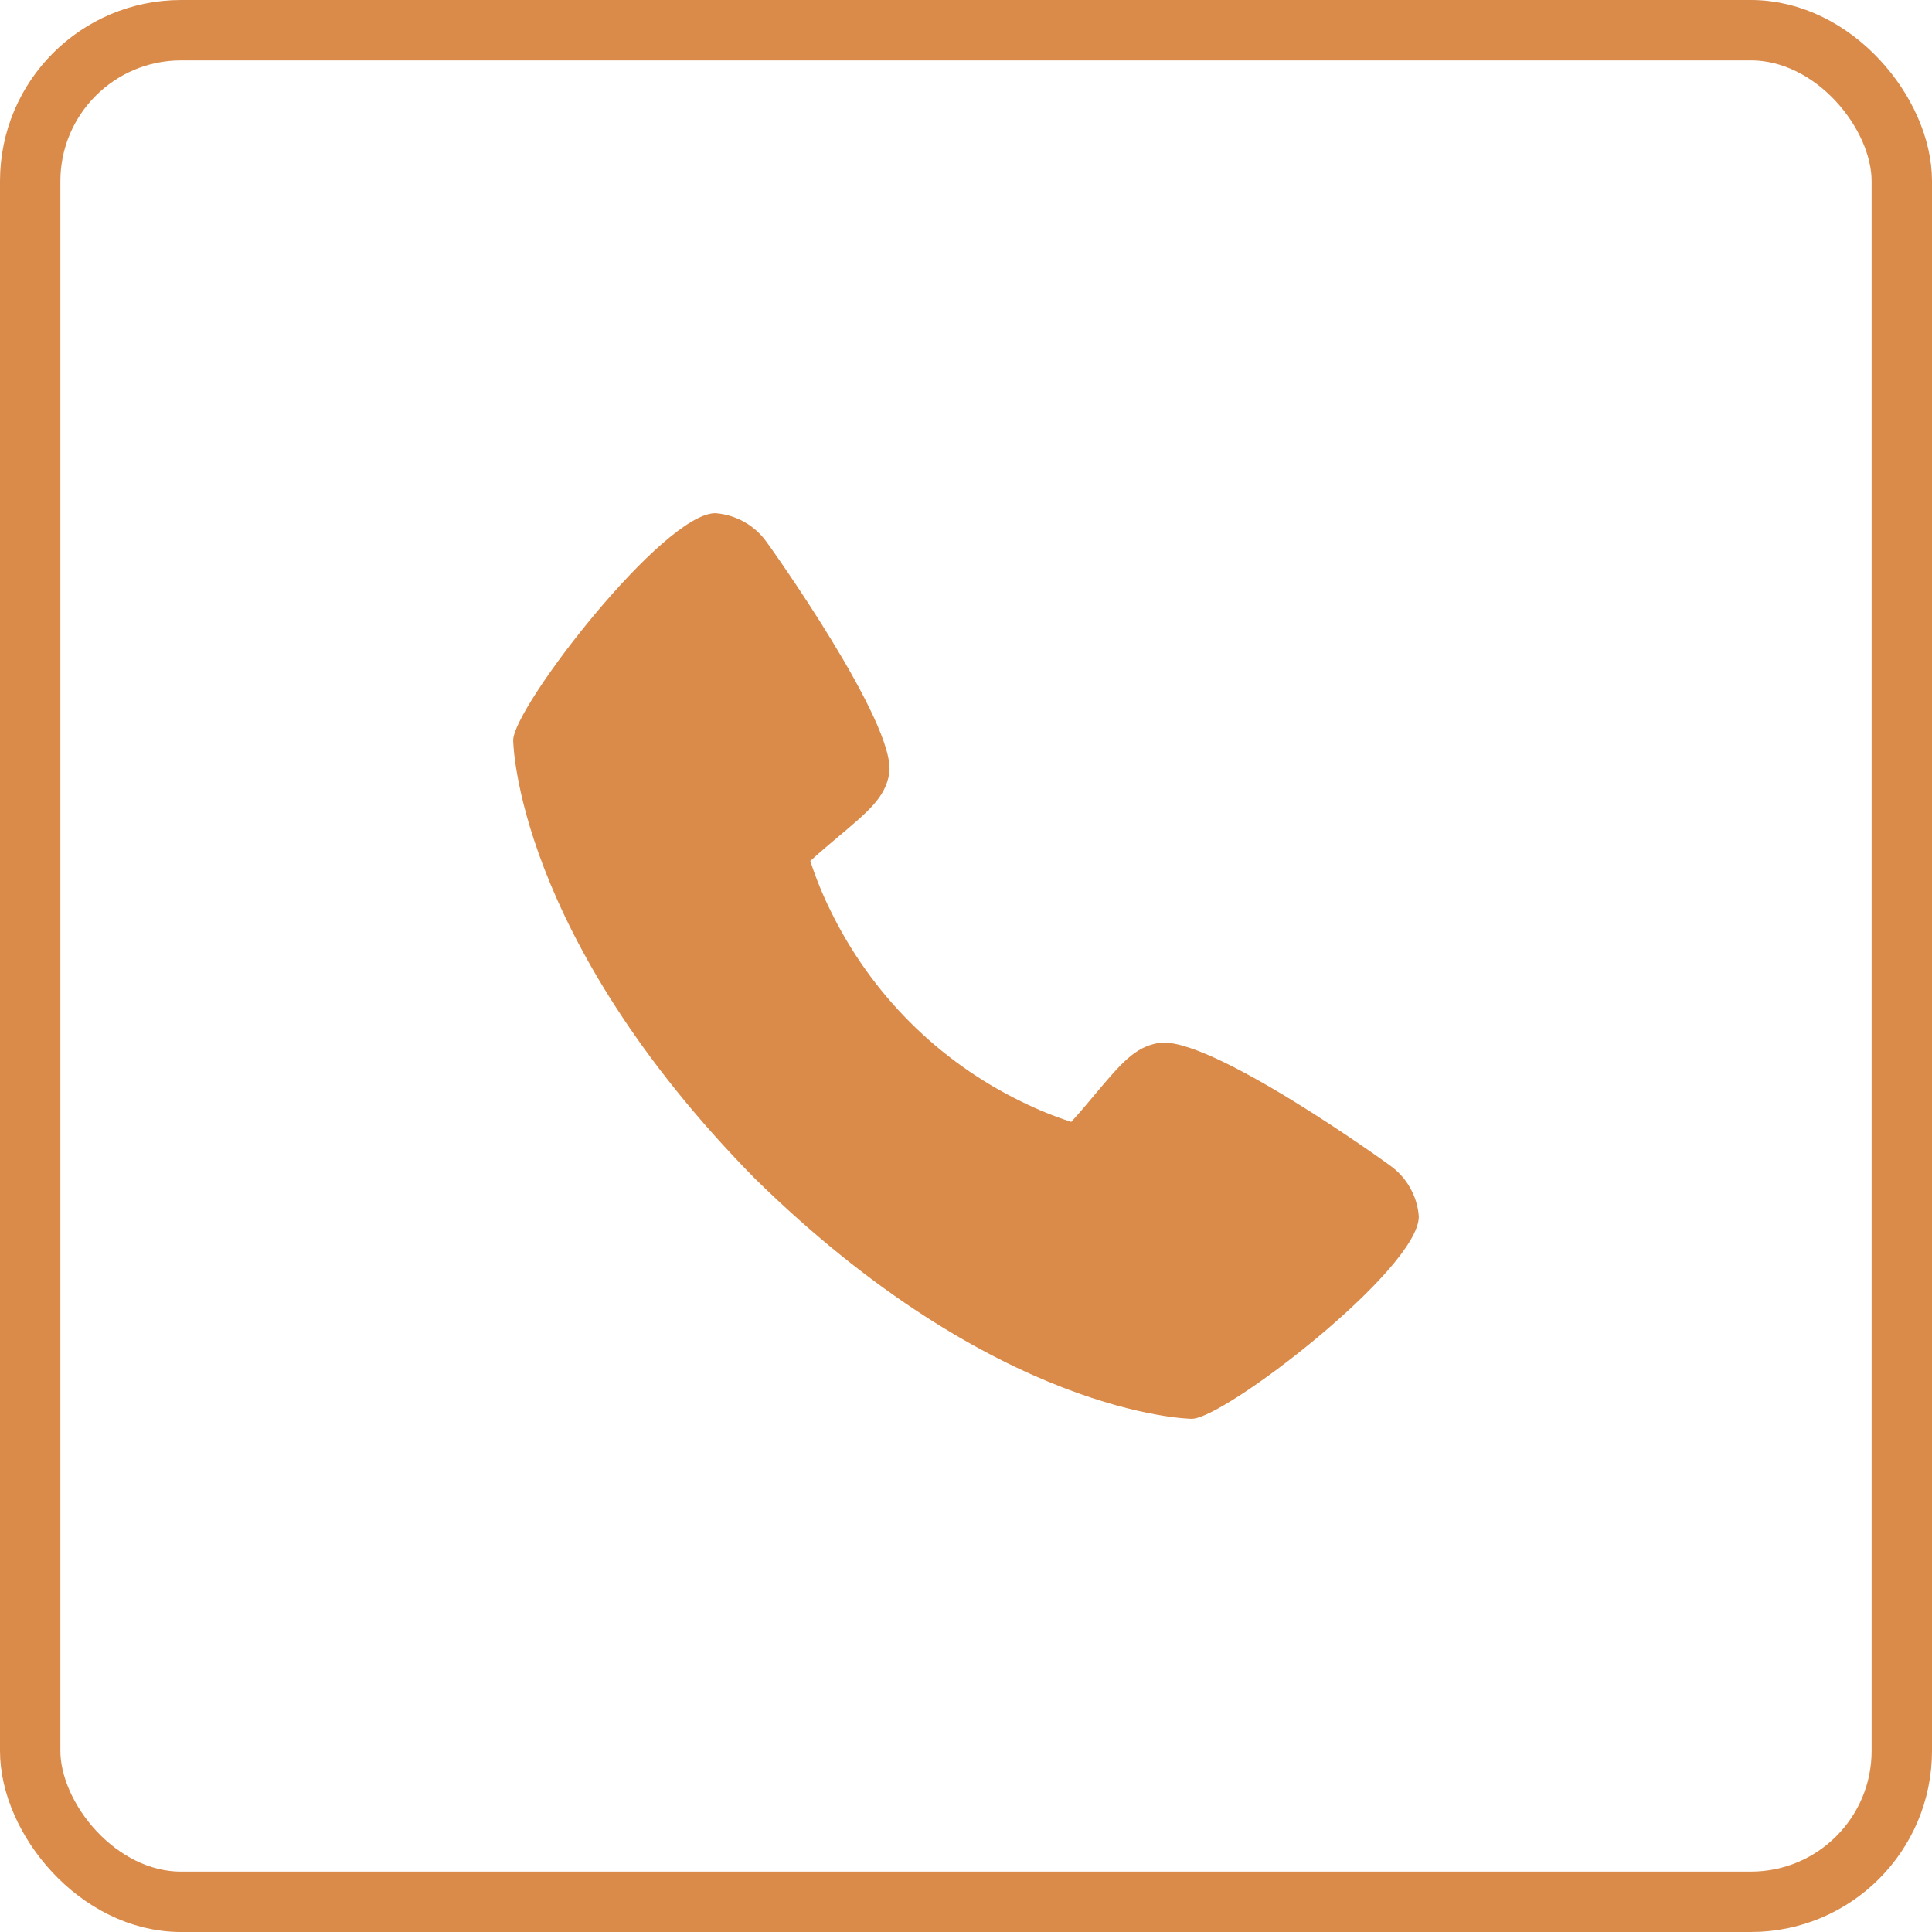
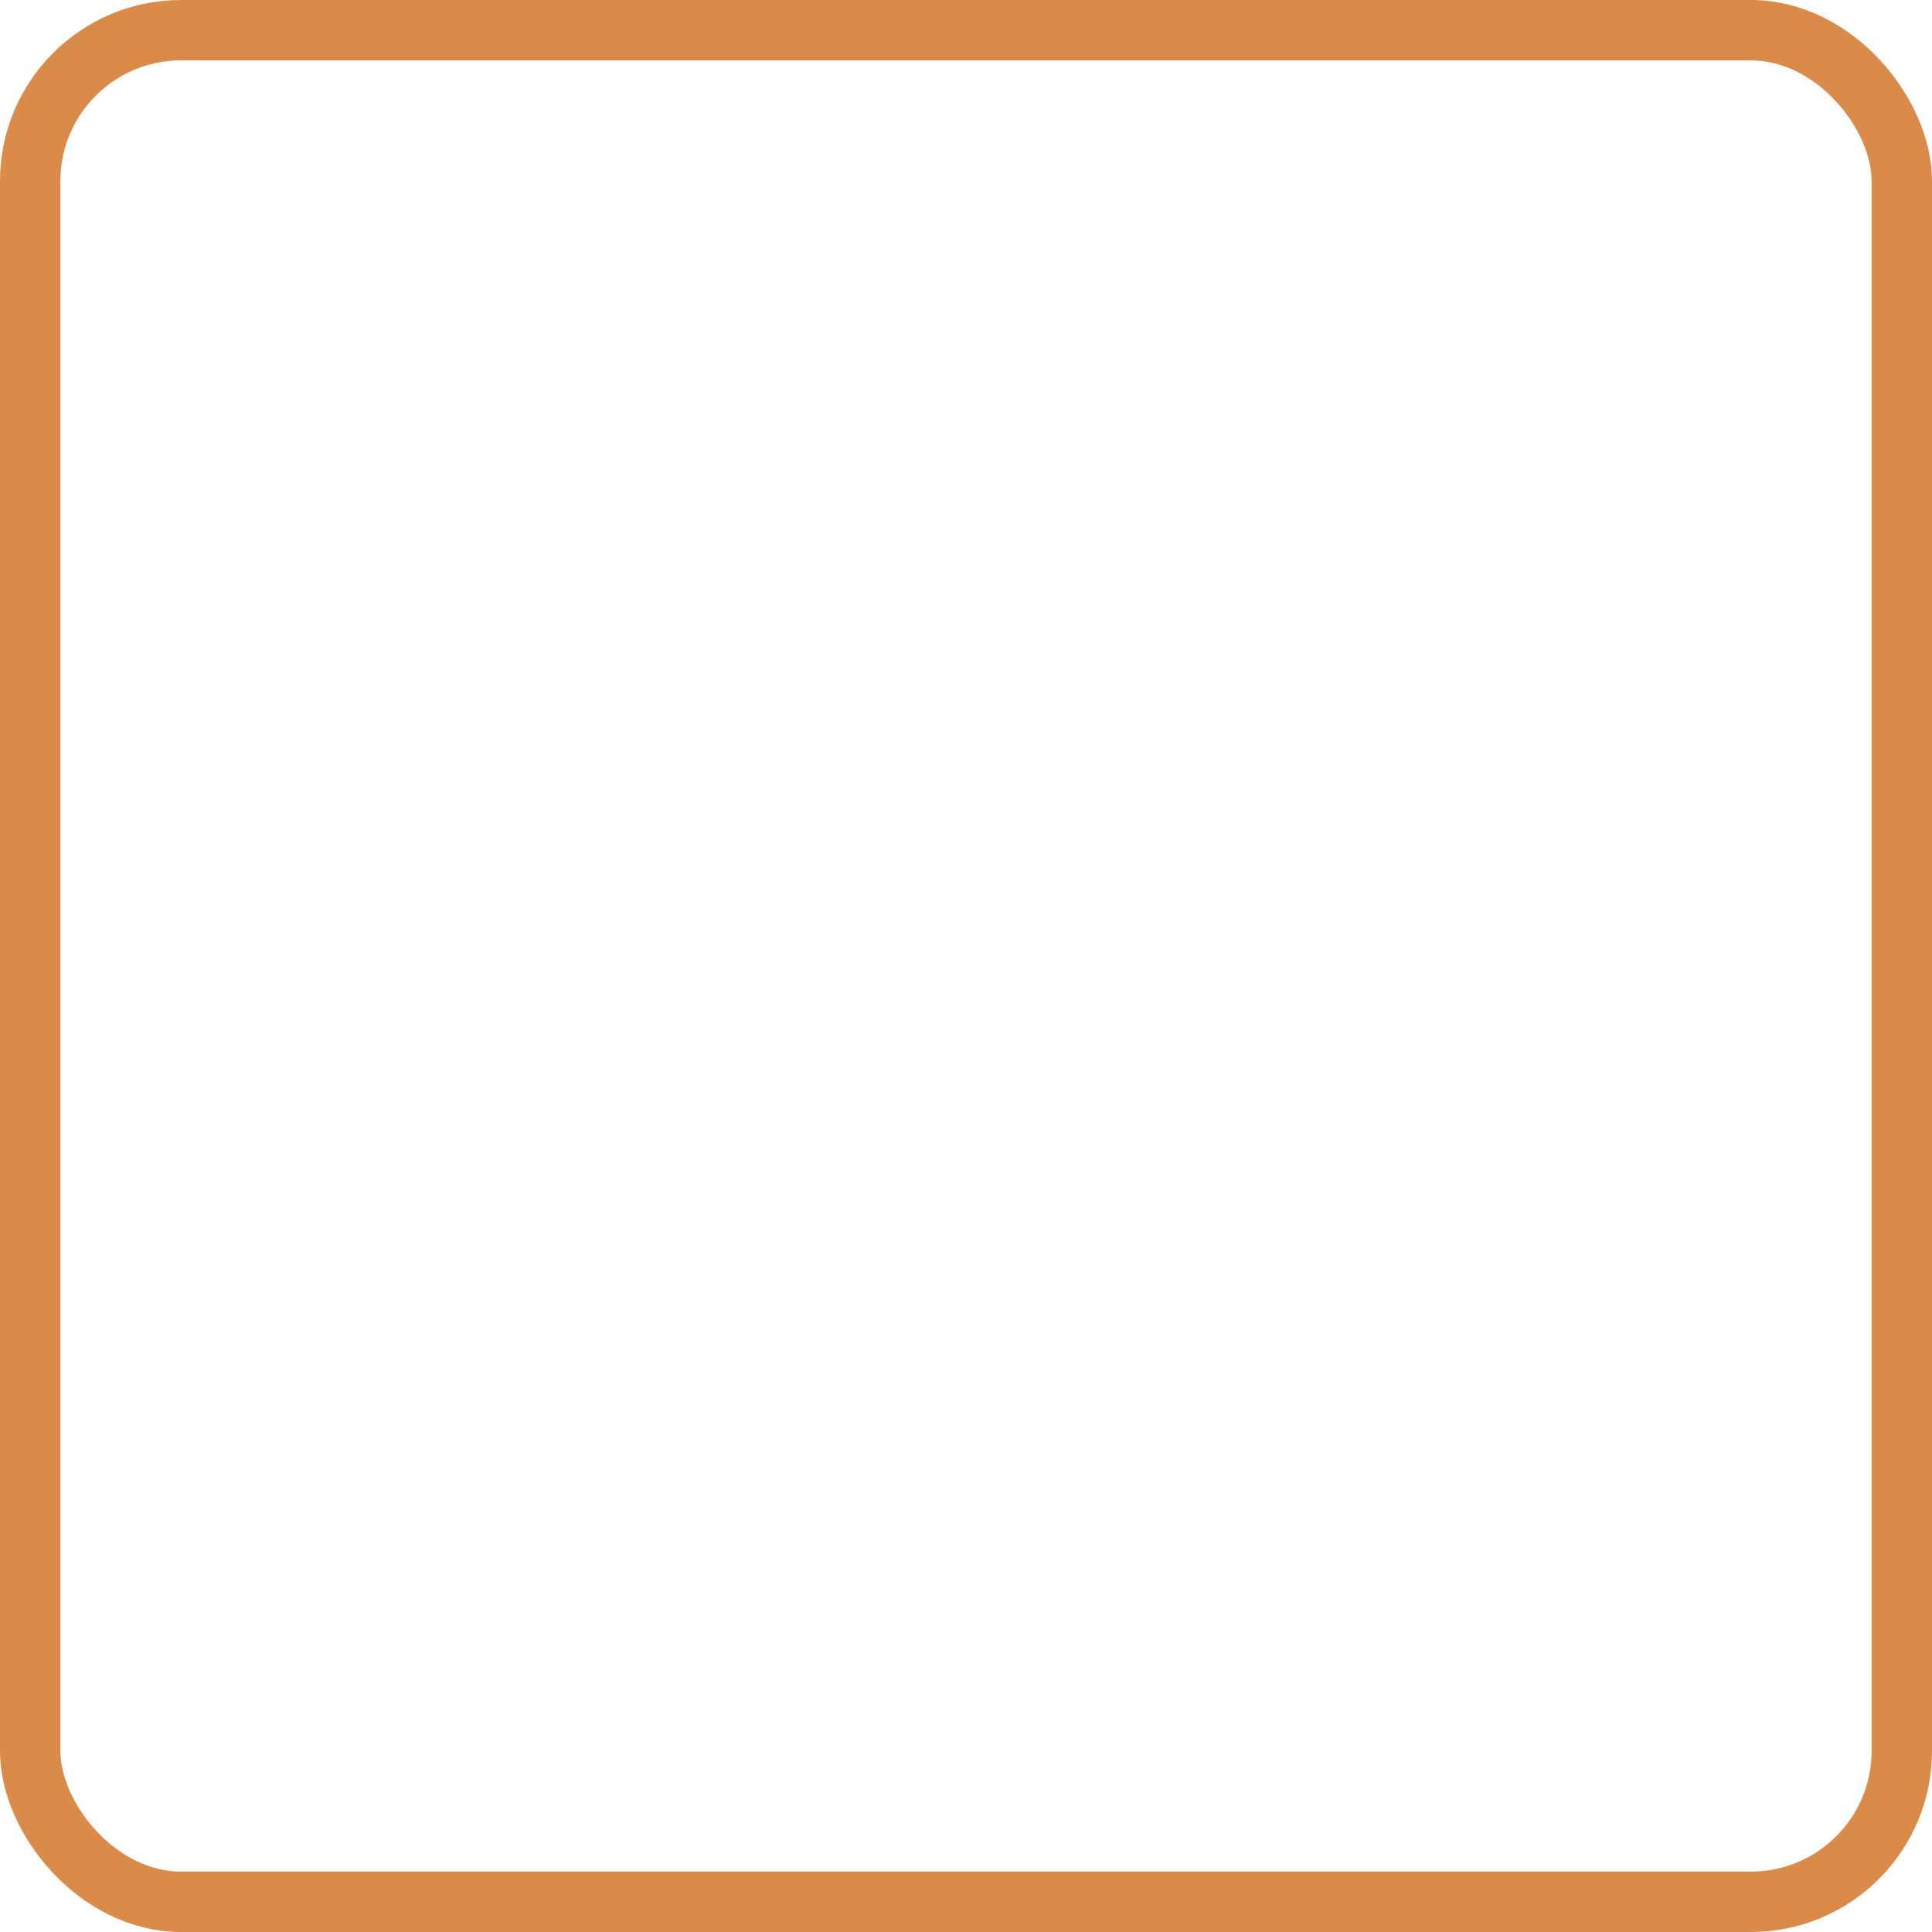
<svg xmlns="http://www.w3.org/2000/svg" width="32" height="32" viewBox="0 0 32 32" fill="none">
  <rect x="0.5" y="0.5" width="31" height="31" rx="2.5" stroke="#DA8A49" />
-   <path d="M23.017 19.3C22.977 19.267 20 17.122 19.183 17.276C18.793 17.345 18.57 17.611 18.122 18.143C18.05 18.23 17.878 18.436 17.743 18.582C17.46 18.49 17.184 18.378 16.918 18.246C15.54 17.576 14.428 16.463 13.757 15.085C13.625 14.819 13.513 14.543 13.421 14.26C13.568 14.125 13.774 13.952 13.862 13.878C14.392 13.433 14.659 13.21 14.727 12.819C14.869 12.009 12.725 9.012 12.703 8.985C12.605 8.846 12.478 8.73 12.331 8.647C12.183 8.563 12.019 8.513 11.85 8.5C10.981 8.5 8.5 11.719 8.5 12.261C8.5 12.292 8.546 15.494 12.494 19.511C16.506 23.454 19.708 23.5 19.739 23.5C20.282 23.5 23.5 21.019 23.5 20.15C23.488 19.981 23.438 19.818 23.354 19.671C23.271 19.524 23.156 19.397 23.017 19.3Z" fill="#DA8A49" />
</svg>